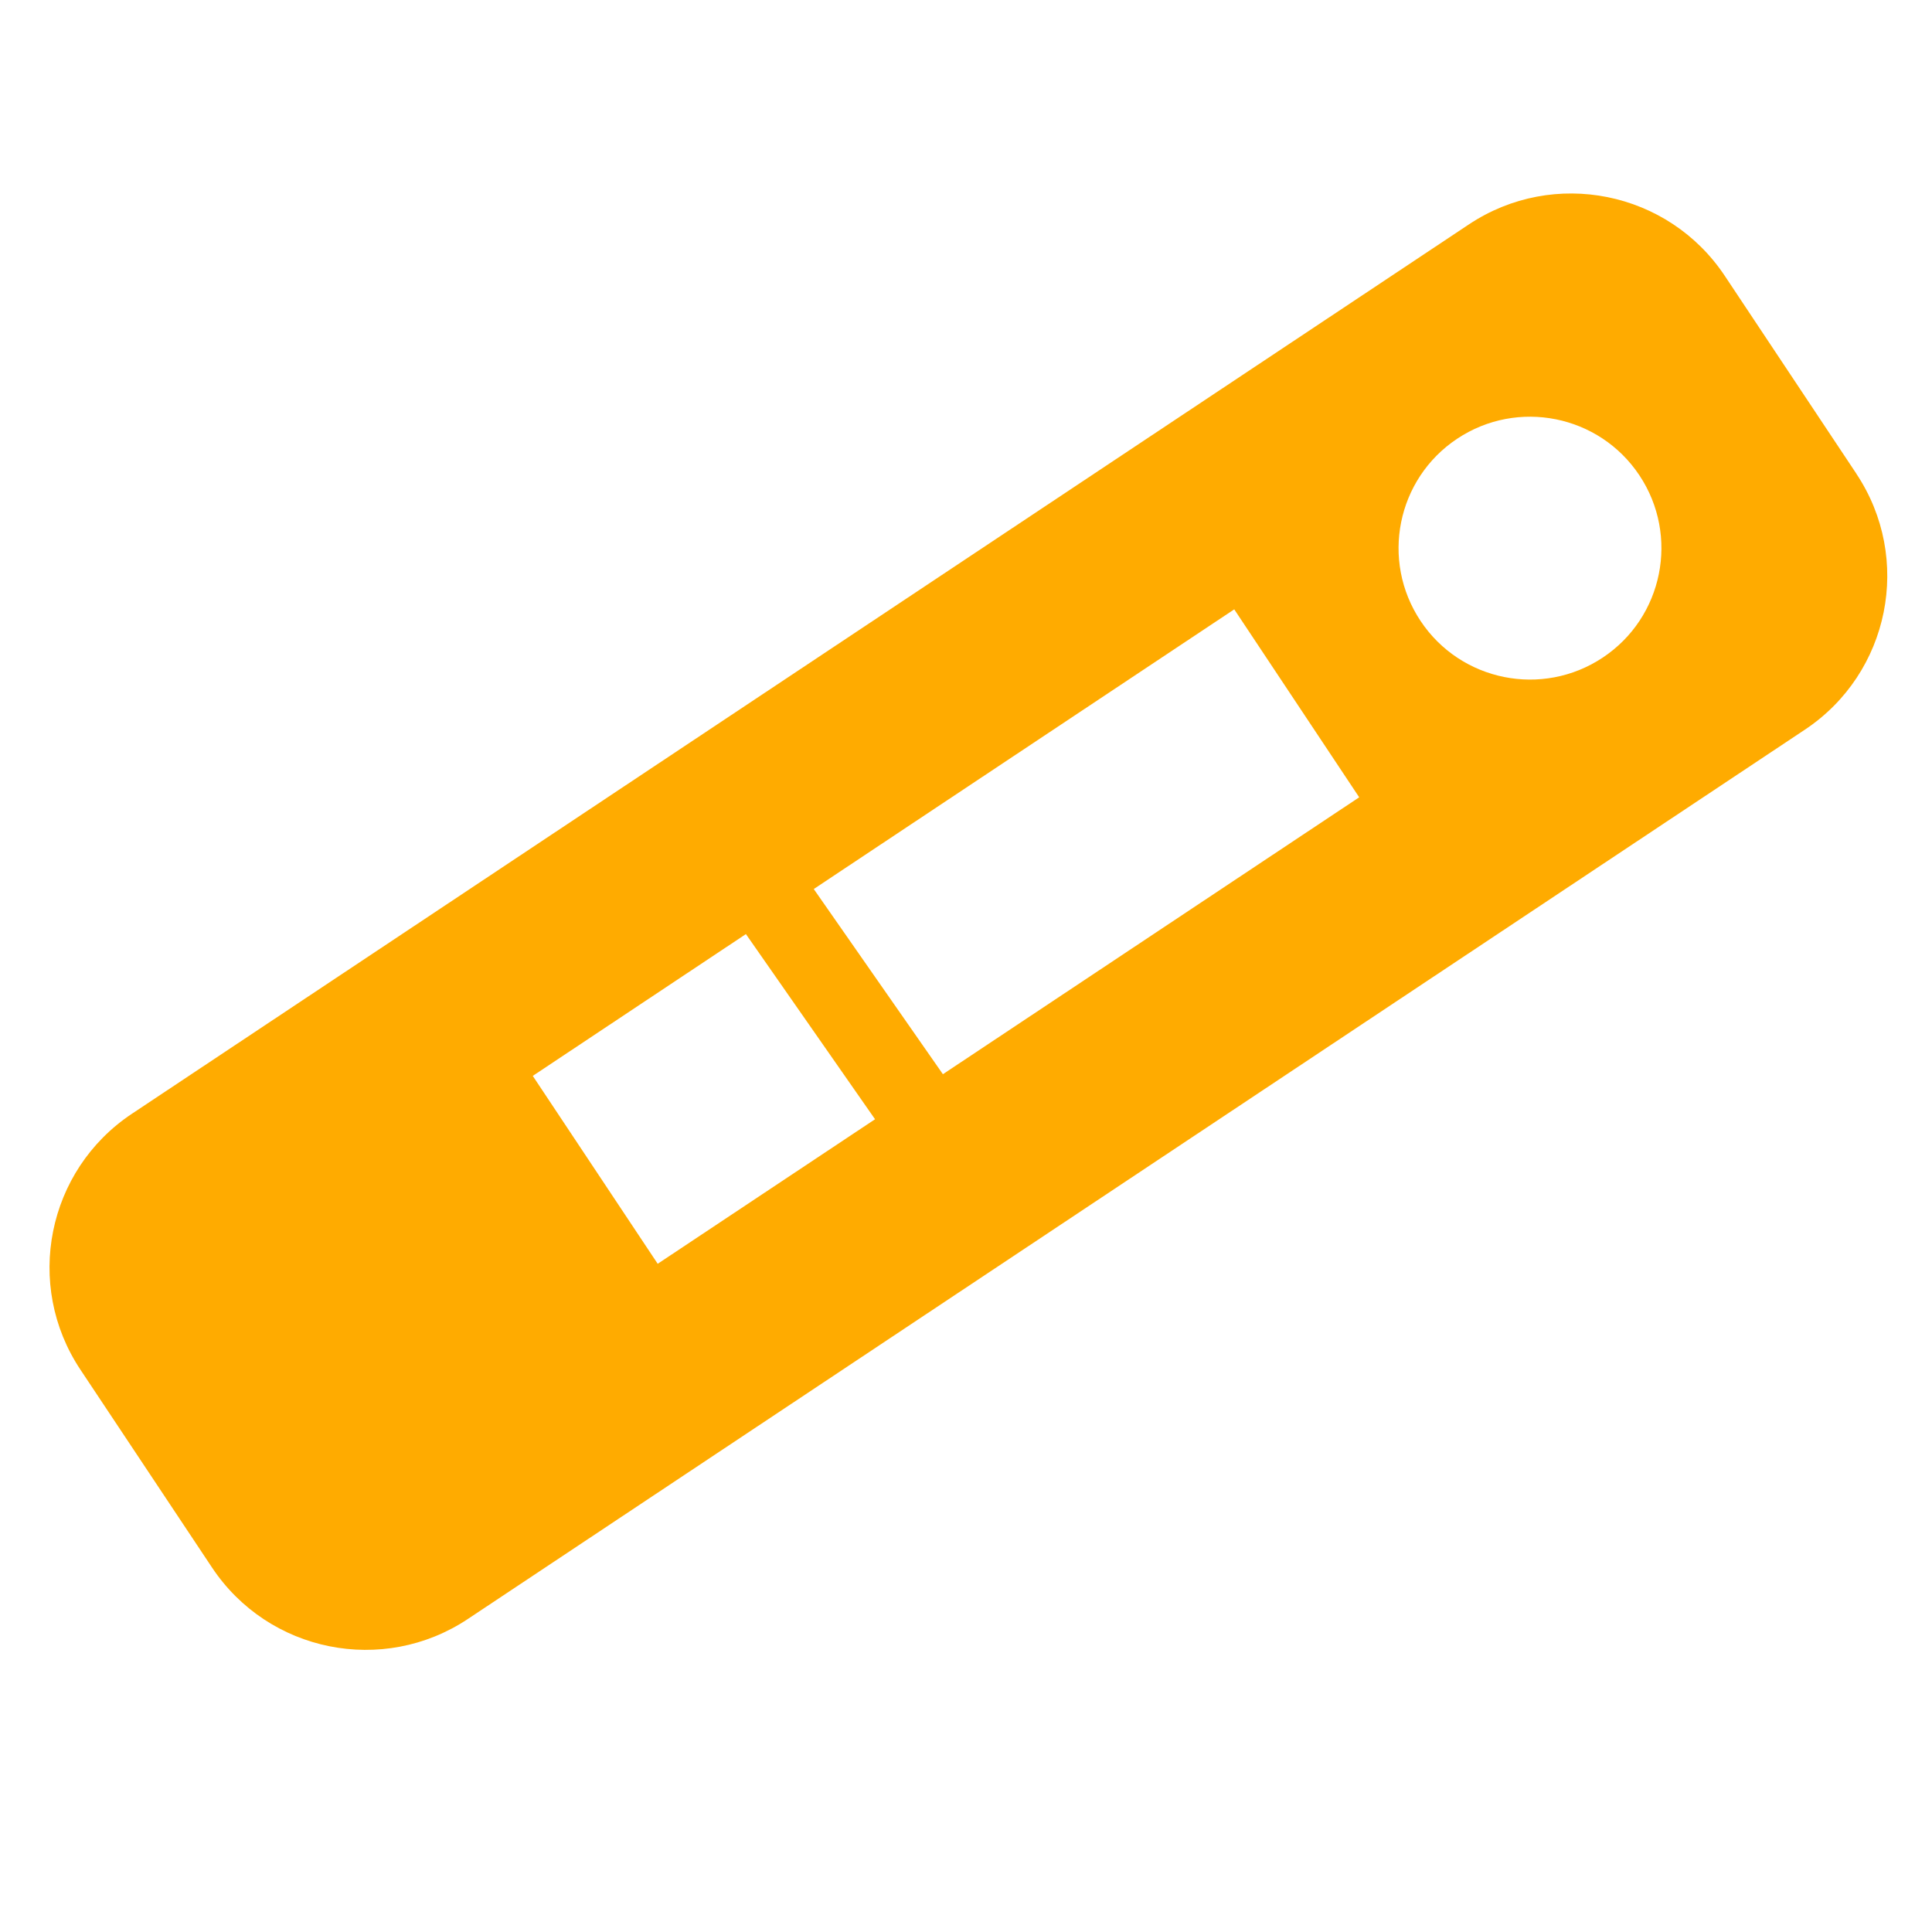
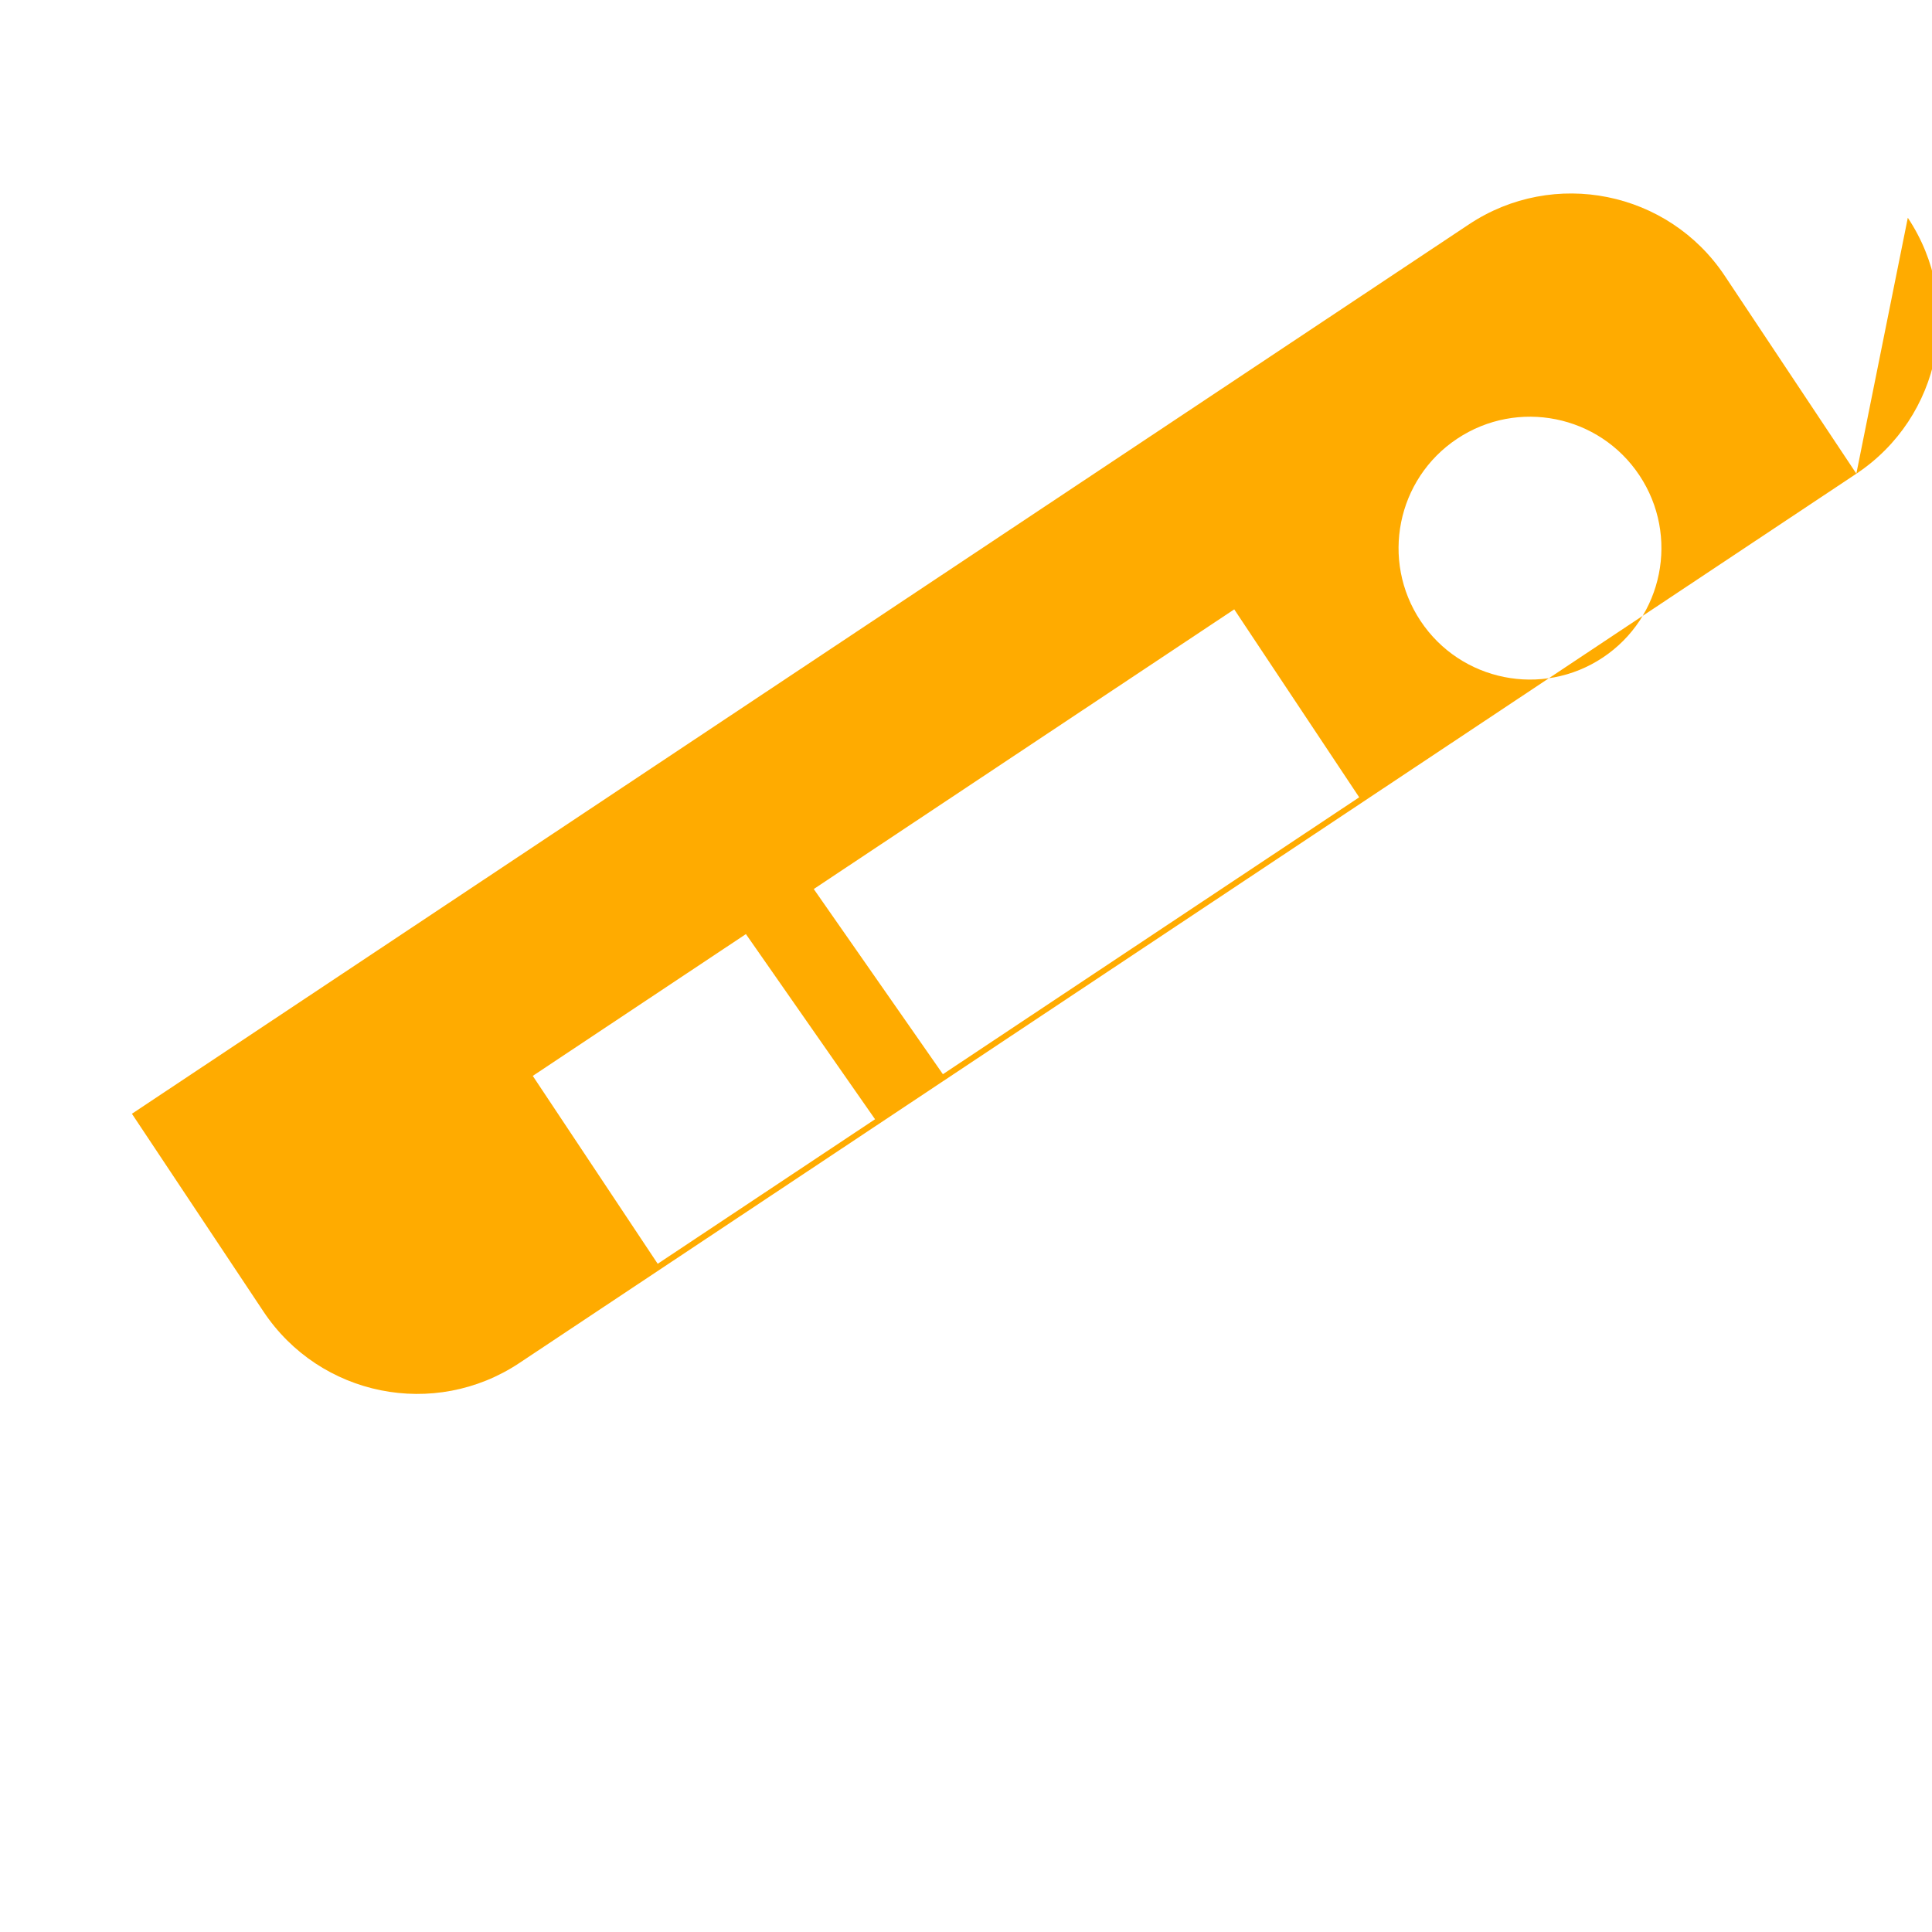
<svg xmlns="http://www.w3.org/2000/svg" id="Capa_1" data-name="Capa 1" viewBox="0 0 250 250">
  <defs>
    <style>      .cls-1 {        fill: #ffab00;        stroke-width: 0px;      }    </style>
  </defs>
-   <path class="cls-1" d="M240.21,61.29l-17.02-25.59c-7.31-10.99-22.14-13.97-33.12-6.66L17.07,144.12c-10.99,7.31-13.97,22.14-6.66,33.12l17.02,25.59c7.31,10.99,22.14,13.97,33.12,6.66l173-115.07c10.99-7.31,13.97-22.14,6.66-33.12ZM85.11,163.54l-16.17-24.32,27.58-18.35,16.71,23.96-28.12,18.7ZM122.01,139l-16.71-23.96,54.41-36.19,16.17,24.32-53.88,35.84ZM207.4,85.09c-7.82,5.2-18.38,3.08-23.58-4.74-5.2-7.82-3.08-18.38,4.74-23.58,7.82-5.2,18.38-3.08,23.58,4.74,5.2,7.82,3.08,18.38-4.74,23.58Z" />
+   <path class="cls-1" d="M240.21,61.29l-17.02-25.59c-7.31-10.99-22.14-13.97-33.12-6.66L17.07,144.12l17.02,25.59c7.31,10.99,22.14,13.97,33.12,6.66l173-115.07c10.99-7.31,13.97-22.14,6.66-33.12ZM85.11,163.54l-16.17-24.32,27.58-18.35,16.71,23.96-28.12,18.7ZM122.01,139l-16.71-23.96,54.41-36.19,16.17,24.32-53.88,35.84ZM207.4,85.09c-7.82,5.2-18.38,3.08-23.58-4.74-5.2-7.82-3.08-18.38,4.74-23.58,7.82-5.2,18.38-3.08,23.58,4.74,5.2,7.82,3.08,18.38-4.74,23.58Z" />
</svg>